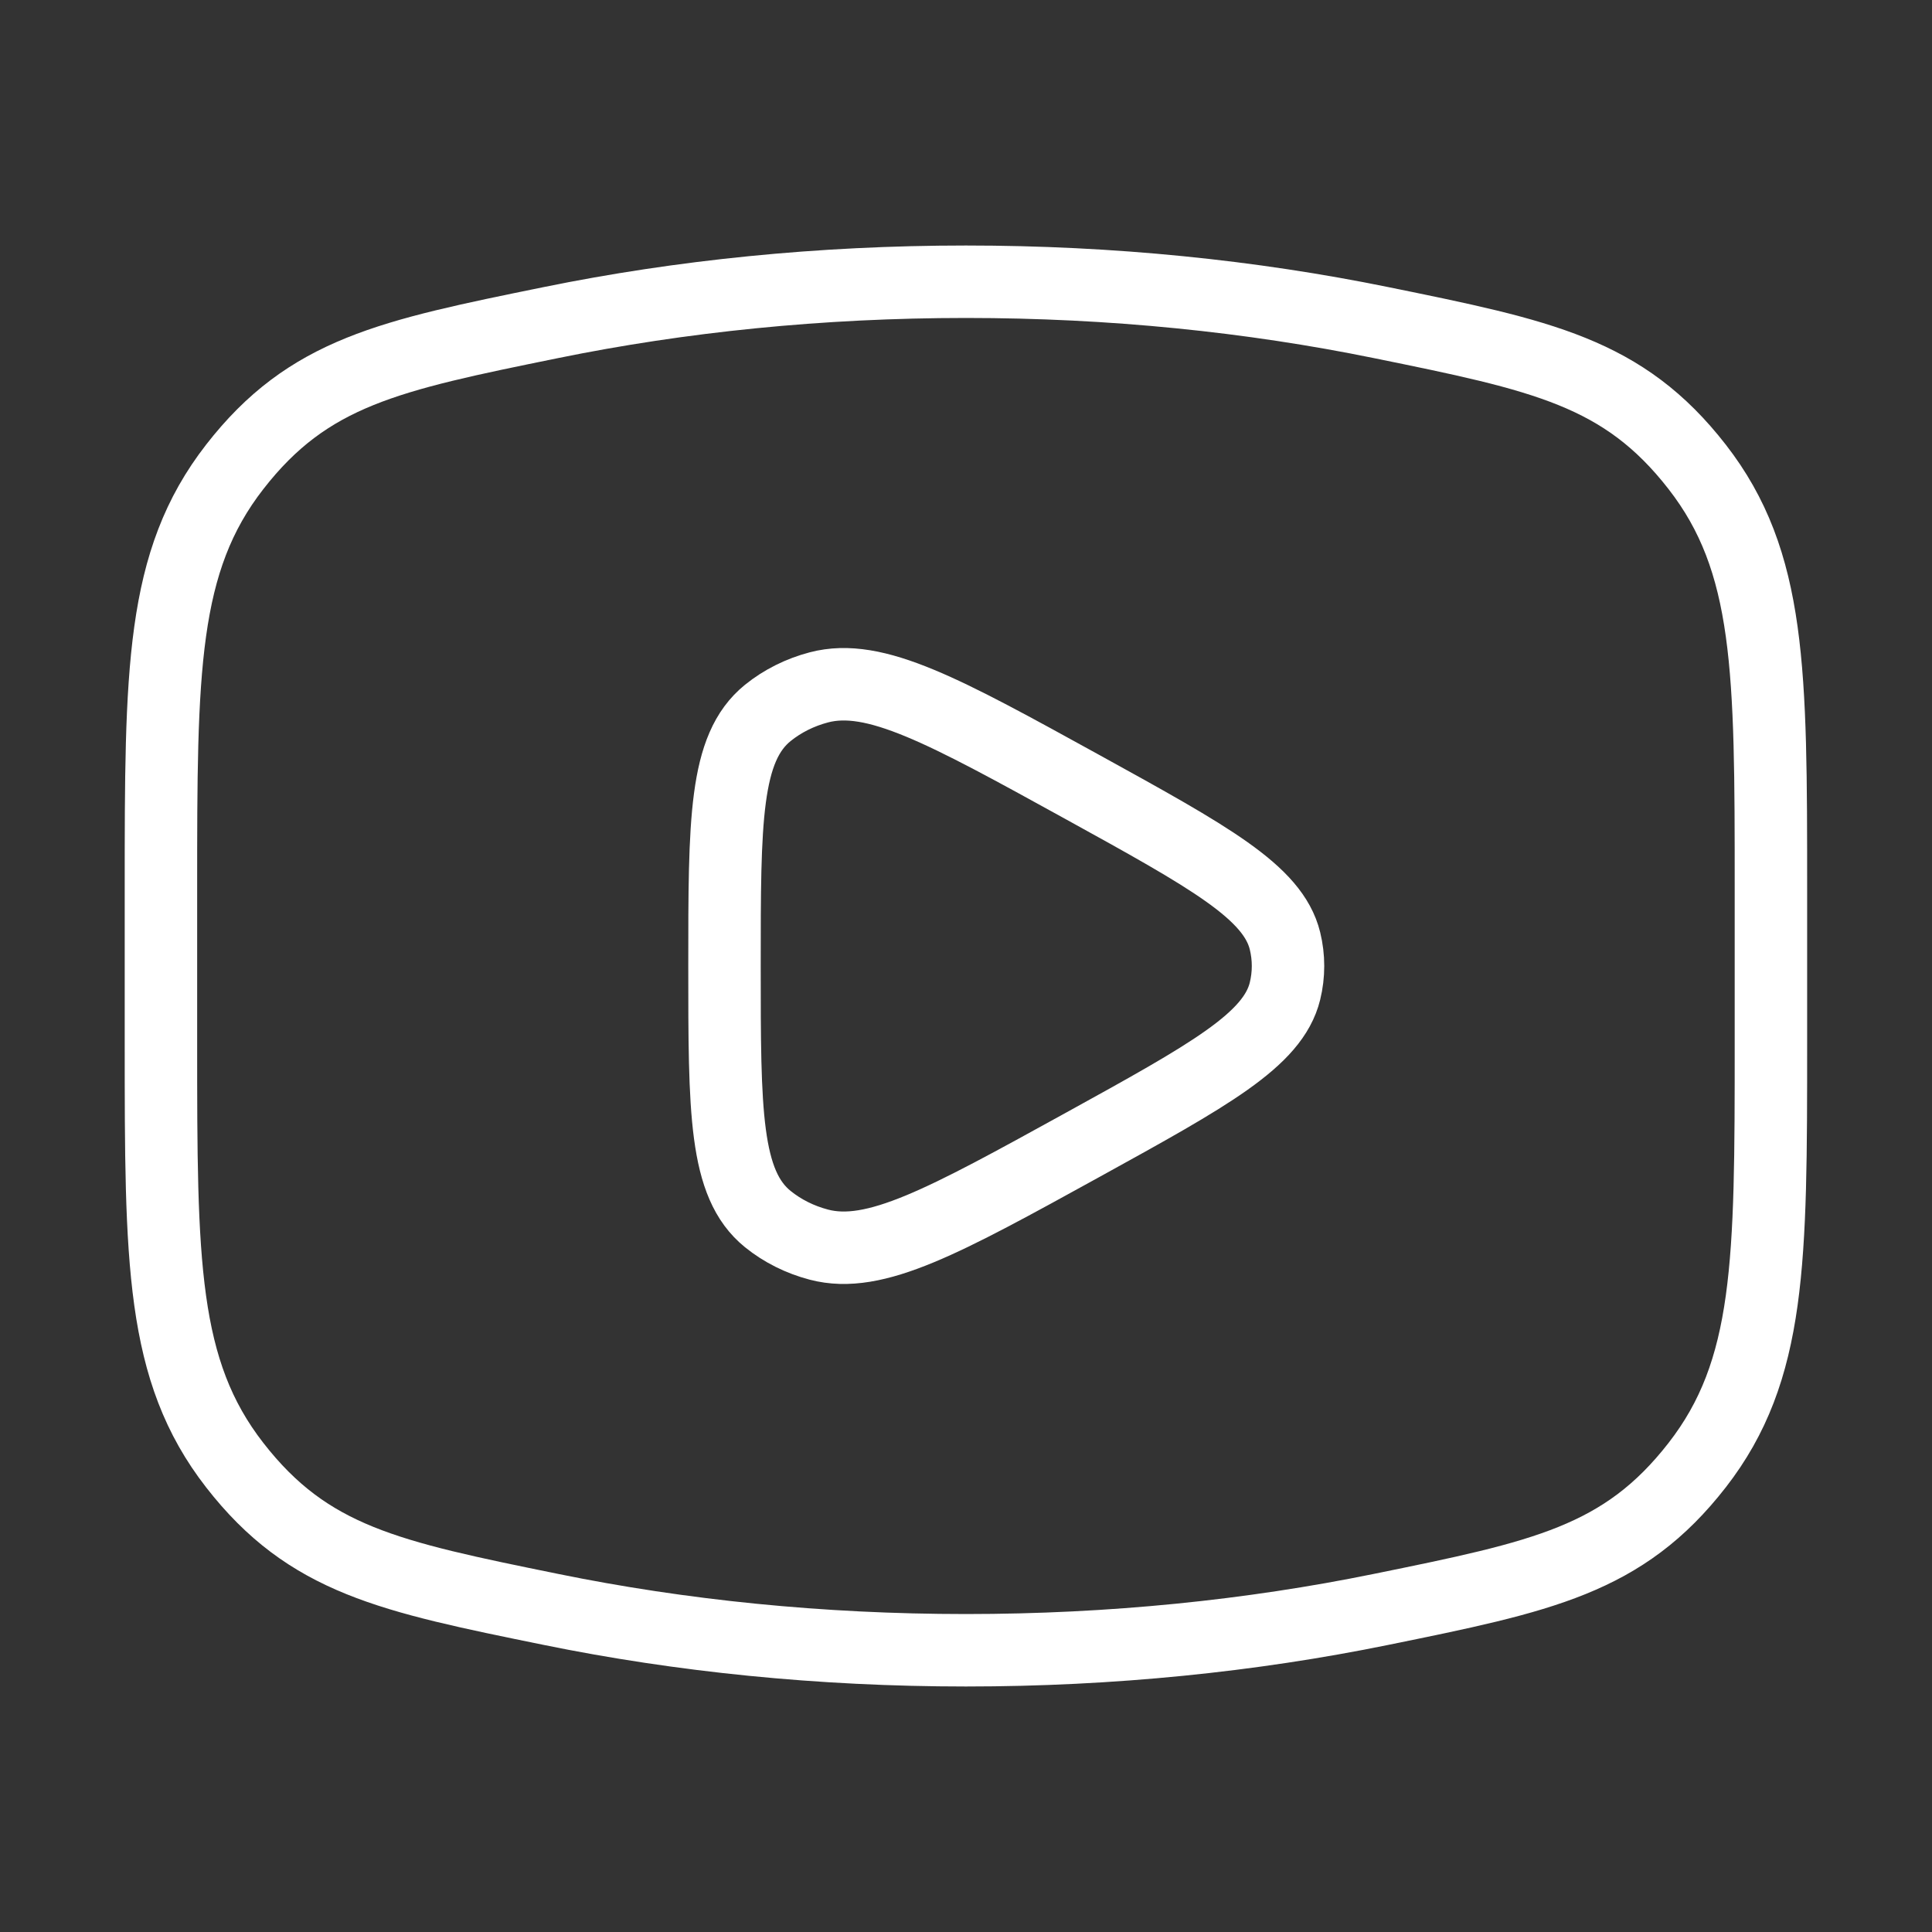
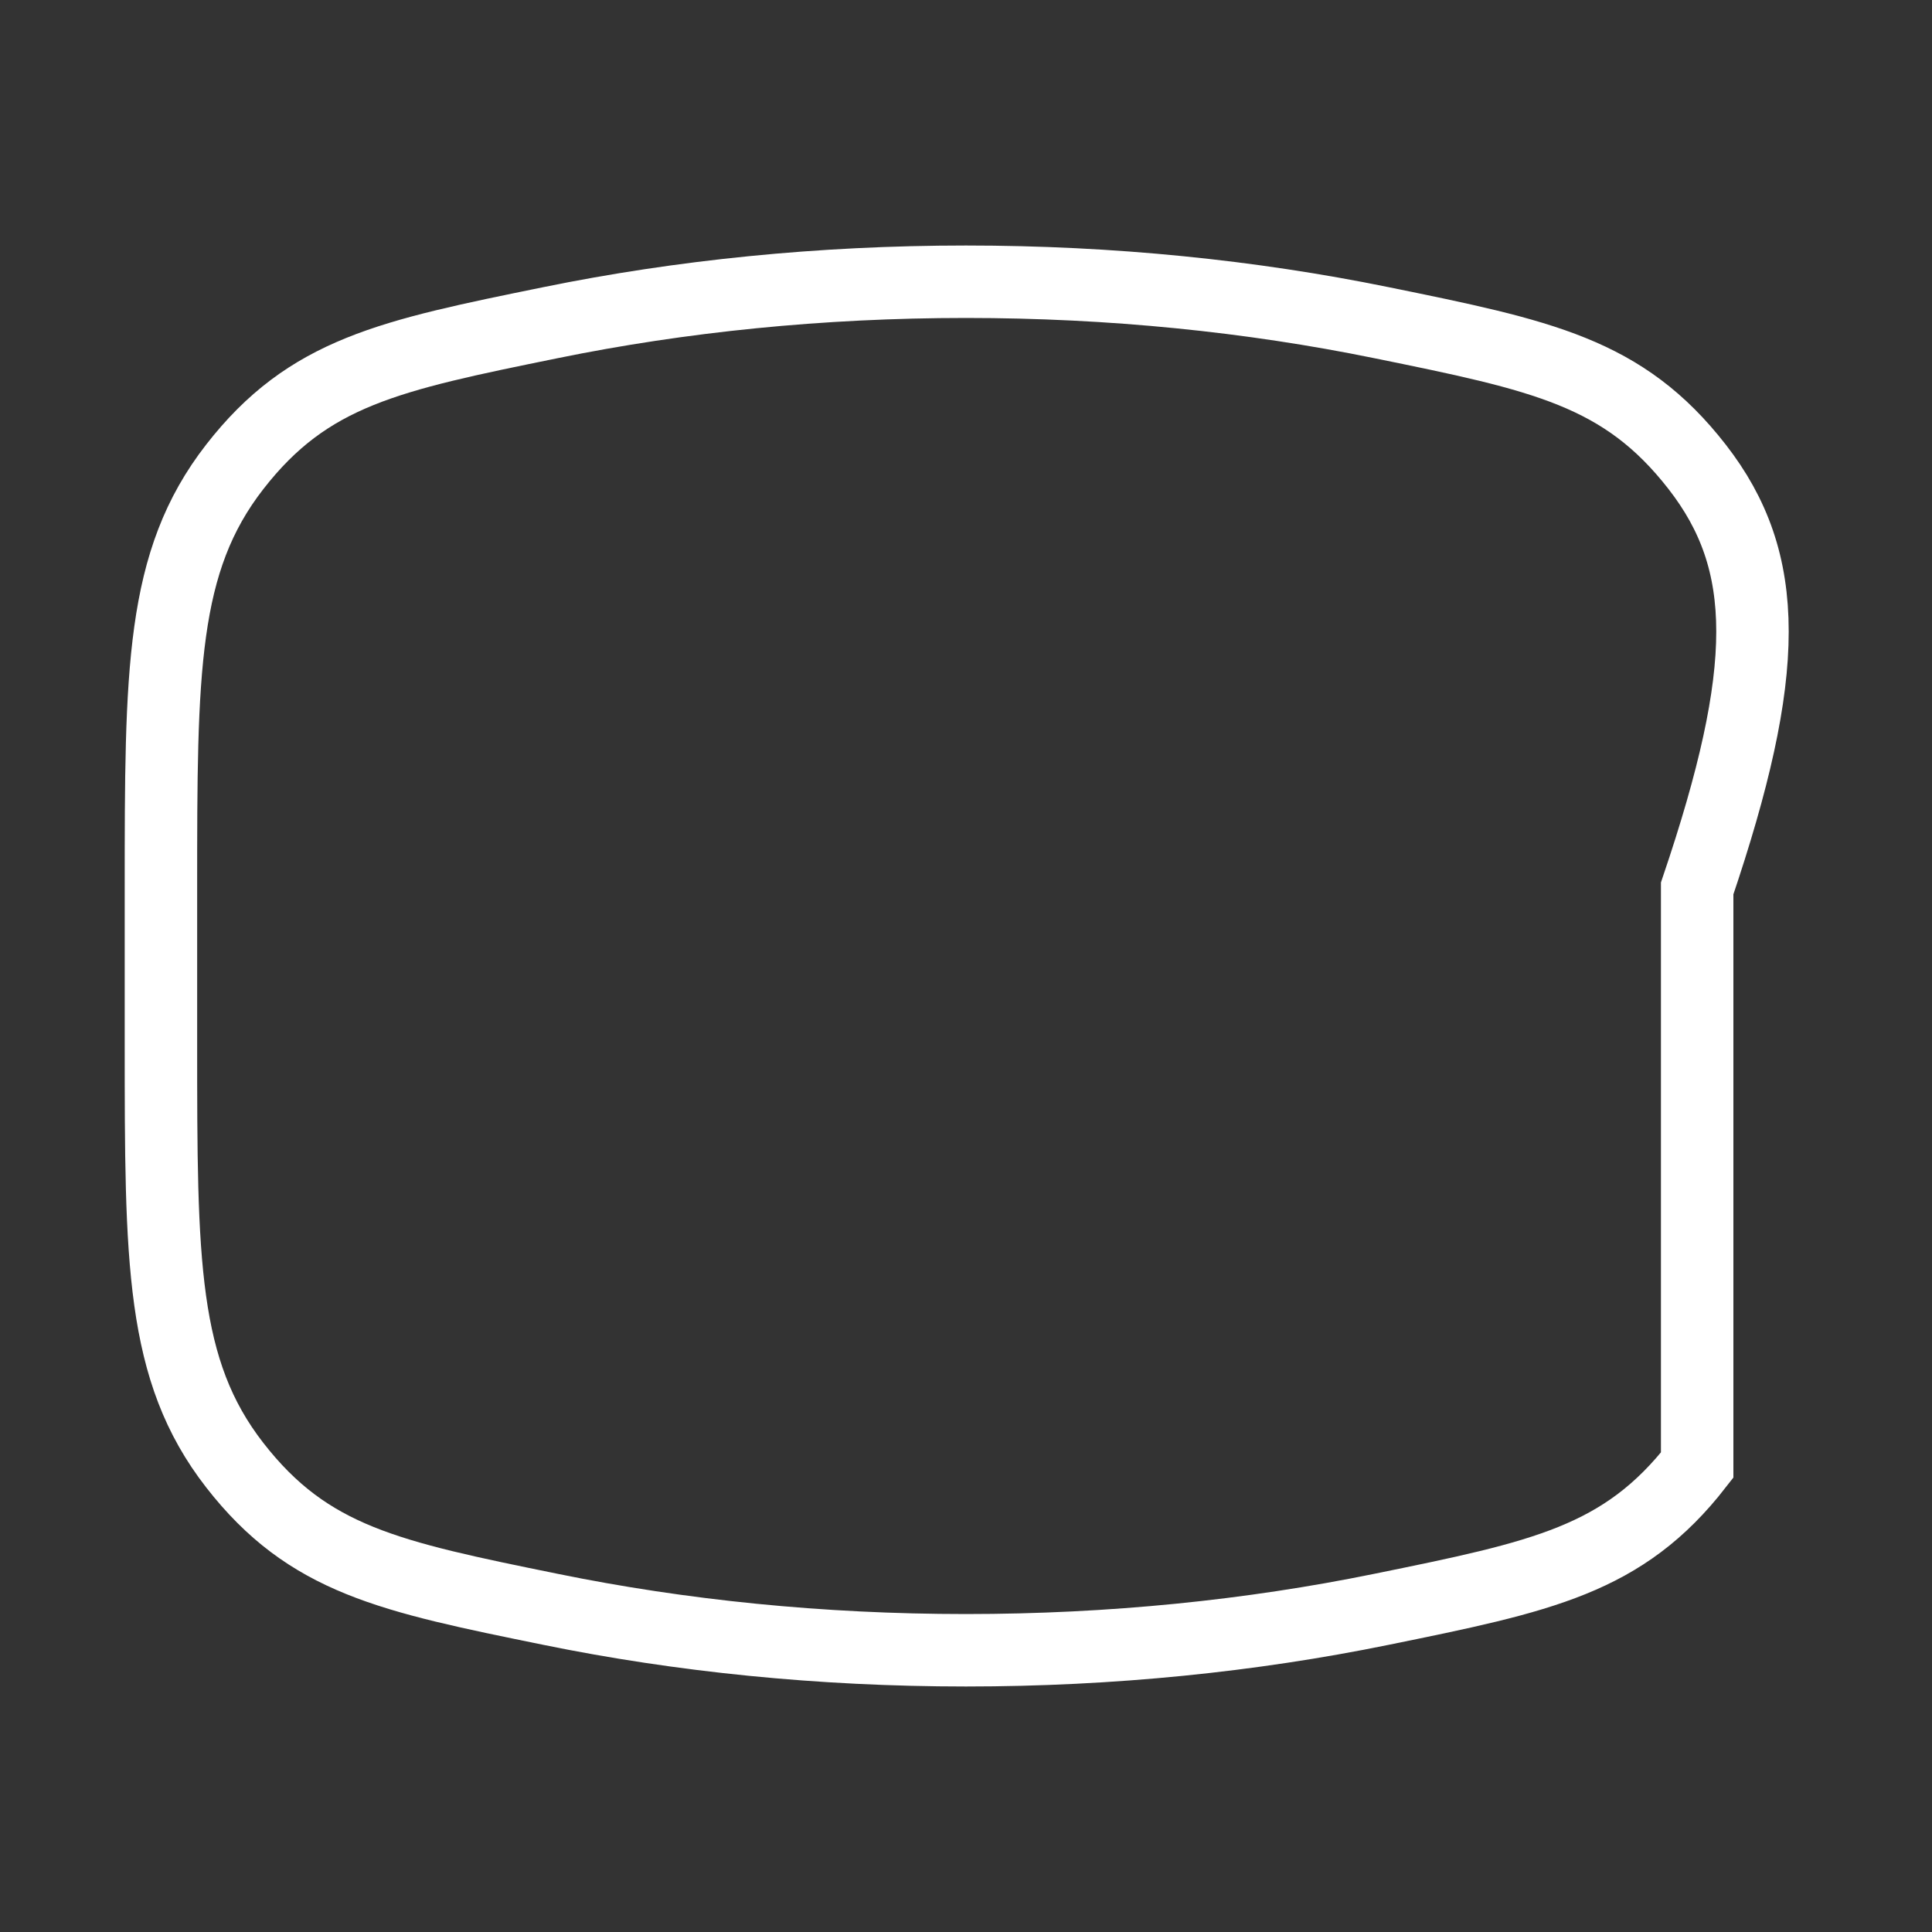
<svg xmlns="http://www.w3.org/2000/svg" width="40" height="40" viewBox="0 0 40 40" fill="none">
  <rect x="0" y="0" width="40" height="40" fill="#333333" stroke="none" />
-   <path d="M19.999 34.167C23.015 34.167 25.907 33.869 28.588 33.322C31.936 32.64 33.61 32.298 35.138 30.334C36.665 28.37 36.665 26.116 36.665 21.606V18.394C36.665 13.885 36.665 11.63 35.138 9.666C33.61 7.702 31.936 7.36 28.588 6.678C25.907 6.131 23.015 5.833 19.999 5.833C16.983 5.833 14.09 6.131 11.41 6.678C8.061 7.36 6.387 7.702 4.86 9.666C3.332 11.63 3.332 13.885 3.332 18.394V21.606C3.332 26.116 3.332 28.37 4.86 30.334C6.387 32.298 8.061 32.64 11.41 33.322C14.09 33.869 16.983 34.167 19.999 34.167Z" stroke="white" stroke-width="1.5" />
-   <path d="M26.604 20.521C26.356 21.531 25.04 22.256 22.408 23.707C19.545 25.284 18.114 26.073 16.955 25.769C16.562 25.666 16.2 25.485 15.897 25.24C15 24.515 15 23.01 15 20C15 16.99 15 15.485 15.897 14.76C16.2 14.515 16.562 14.334 16.955 14.231C18.114 13.927 19.545 14.716 22.408 16.293C25.04 17.744 26.356 18.469 26.604 19.479C26.688 19.822 26.688 20.178 26.604 20.521Z" stroke="white" stroke-width="1.5" stroke-linejoin="round" />
+   <path d="M19.999 34.167C23.015 34.167 25.907 33.869 28.588 33.322C31.936 32.64 33.61 32.298 35.138 30.334V18.394C36.665 13.885 36.665 11.63 35.138 9.666C33.61 7.702 31.936 7.36 28.588 6.678C25.907 6.131 23.015 5.833 19.999 5.833C16.983 5.833 14.09 6.131 11.41 6.678C8.061 7.36 6.387 7.702 4.86 9.666C3.332 11.63 3.332 13.885 3.332 18.394V21.606C3.332 26.116 3.332 28.37 4.86 30.334C6.387 32.298 8.061 32.64 11.41 33.322C14.09 33.869 16.983 34.167 19.999 34.167Z" stroke="white" stroke-width="1.5" />
</svg>